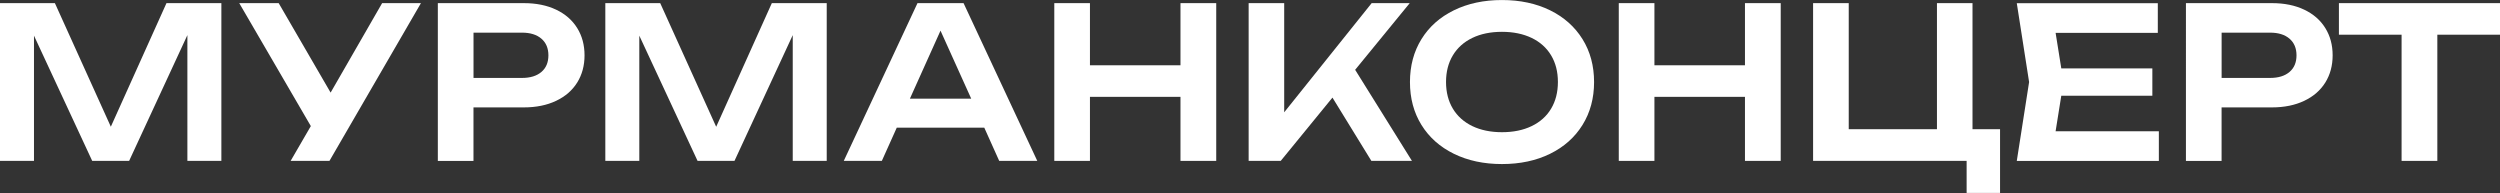
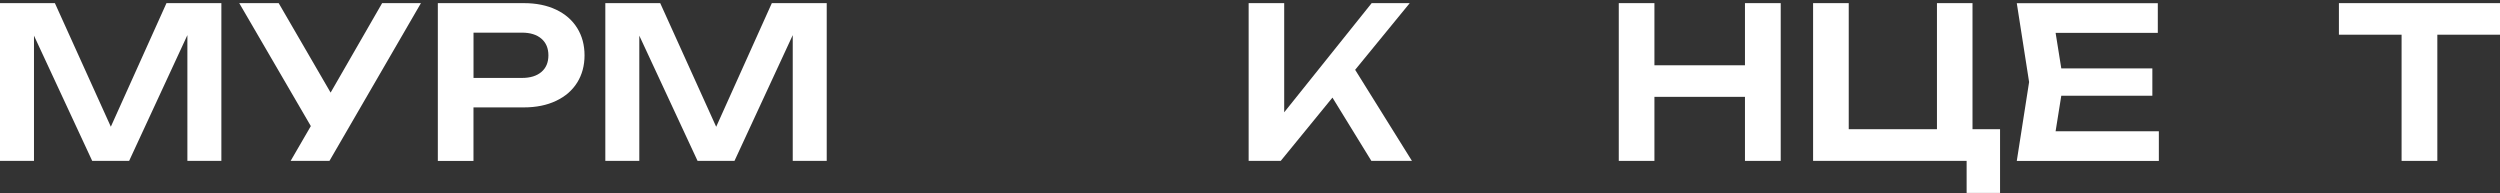
<svg xmlns="http://www.w3.org/2000/svg" id="_Слой_1" viewBox="0 0 765.13 59.06">
  <rect x="0" y="0" width="765.13" height="59.06" fill="#333333" stroke="none" />
  <defs>
    <style>.cls-1{fill:#fff;}</style>
  </defs>
  <path class="cls-1" d="M33.92,38.78L50.95.96h16.8v48.28h-10.4V10.75l-17.83,38.49h-11.3L10.4,10.91v38.33H0V.96h16.8l17.12,37.82Z" />
  <path class="cls-1" d="M101.18,28.35L116.95.96h11.88l-28,48.28h-11.88l6.18-10.65L73.22.96h12.07l15.9,27.39Z" />
  <path class="cls-1" d="M160.34.96c3.78,0,7.06.67,9.86,2s4.95,3.2,6.45,5.62c1.5,2.41,2.25,5.2,2.25,8.35s-.75,5.93-2.25,8.34c-1.5,2.4-3.66,4.27-6.47,5.6-2.81,1.33-6.09,2-9.85,2h-15.42v16.38h-10.91V.96h26.33ZM159.76,23.85c2.53,0,4.51-.61,5.94-1.83,1.43-1.22,2.14-2.92,2.14-5.08s-.71-3.87-2.14-5.1c-1.43-1.23-3.41-1.85-5.94-1.85h-14.84v13.87h14.84Z" />
  <path class="cls-1" d="M219.2,38.78L236.22.96h16.8v48.28h-10.4V10.75l-17.83,38.49h-11.3l-17.83-38.33v38.33h-10.4V.96h16.8l17.12,37.82Z" />
-   <path class="cls-1" d="M317.46,49.24h-11.65l-4.57-10.17h-26.78l-4.57,10.17h-11.65L280.8.96h14.1l22.56,48.28ZM287.85,9.37l-9.37,20.82h18.76l-9.4-20.82Z" />
-   <path class="cls-1" d="M361.29,19.99V.96h10.94v48.28h-10.94v-19.6h-27.71v19.6h-10.91V.96h10.91v19.02h27.71Z" />
  <path class="cls-1" d="M414.75,21.37l17.38,27.87h-12.42l-11.91-19.37-15.83,19.37h-9.82V.96h10.88v33.41L419.8.96h11.65l-16.7,20.4Z" />
-   <path class="cls-1" d="M444.97,47.07c-4.27-2.09-7.58-5.04-9.93-8.83s-3.52-8.17-3.52-13.13,1.17-9.33,3.52-13.13,5.66-6.74,9.93-8.83,9.17-3.14,14.71-3.14,10.46,1.05,14.72,3.14,7.57,5.04,9.93,8.83,3.54,8.17,3.54,13.13-1.18,9.33-3.54,13.13-5.67,6.74-9.93,8.83c-4.26,2.09-9.17,3.14-14.72,3.14s-10.44-1.05-14.71-3.14ZM468.77,38.59c2.58-1.24,4.57-3.02,5.95-5.33,1.38-2.31,2.08-5.03,2.08-8.16s-.69-5.85-2.08-8.16-3.37-4.08-5.95-5.33c-2.59-1.24-5.62-1.87-9.09-1.87s-6.5.62-9.08,1.87c-2.57,1.24-4.56,3.02-5.95,5.33s-2.09,5.03-2.09,8.16.7,5.85,2.09,8.16c1.39,2.31,3.38,4.08,5.95,5.33,2.58,1.24,5.6,1.87,9.08,1.87s6.51-.62,9.09-1.87Z" />
  <path class="cls-1" d="M534.05,19.99V.96h10.94v48.28h-10.94v-19.6h-27.71v19.6h-10.91V.96h10.91v19.02h27.71Z" />
  <path class="cls-1" d="M603.69.96v38.59h8.43v19.5h-10.23v-9.82h-46.99V.96h10.91v38.59h27V.96h10.88Z" />
  <path class="cls-1" d="M630.86,29.29l-1.74,10.88h31.6v9.08h-43.48l3.77-24.14-3.77-24.14h43.16v9.08h-31.28l1.74,10.88h27.87v8.37h-27.87Z" />
-   <path class="cls-1" d="M695.35.96c3.78,0,7.06.67,9.86,2s4.95,3.2,6.45,5.62c1.5,2.41,2.25,5.2,2.25,8.35s-.75,5.93-2.25,8.34c-1.5,2.4-3.66,4.27-6.47,5.6-2.81,1.33-6.09,2-9.85,2h-15.42v16.38h-10.91V.96h26.33ZM694.77,23.85c2.53,0,4.51-.61,5.94-1.83,1.43-1.22,2.14-2.92,2.14-5.08s-.71-3.87-2.14-5.1c-1.43-1.23-3.41-1.85-5.94-1.85h-14.84v13.87h14.84Z" />
  <path class="cls-1" d="M715.82.96h49.31v9.66h-19.18v38.62h-10.94V10.62h-19.18V.96Z" />
</svg>